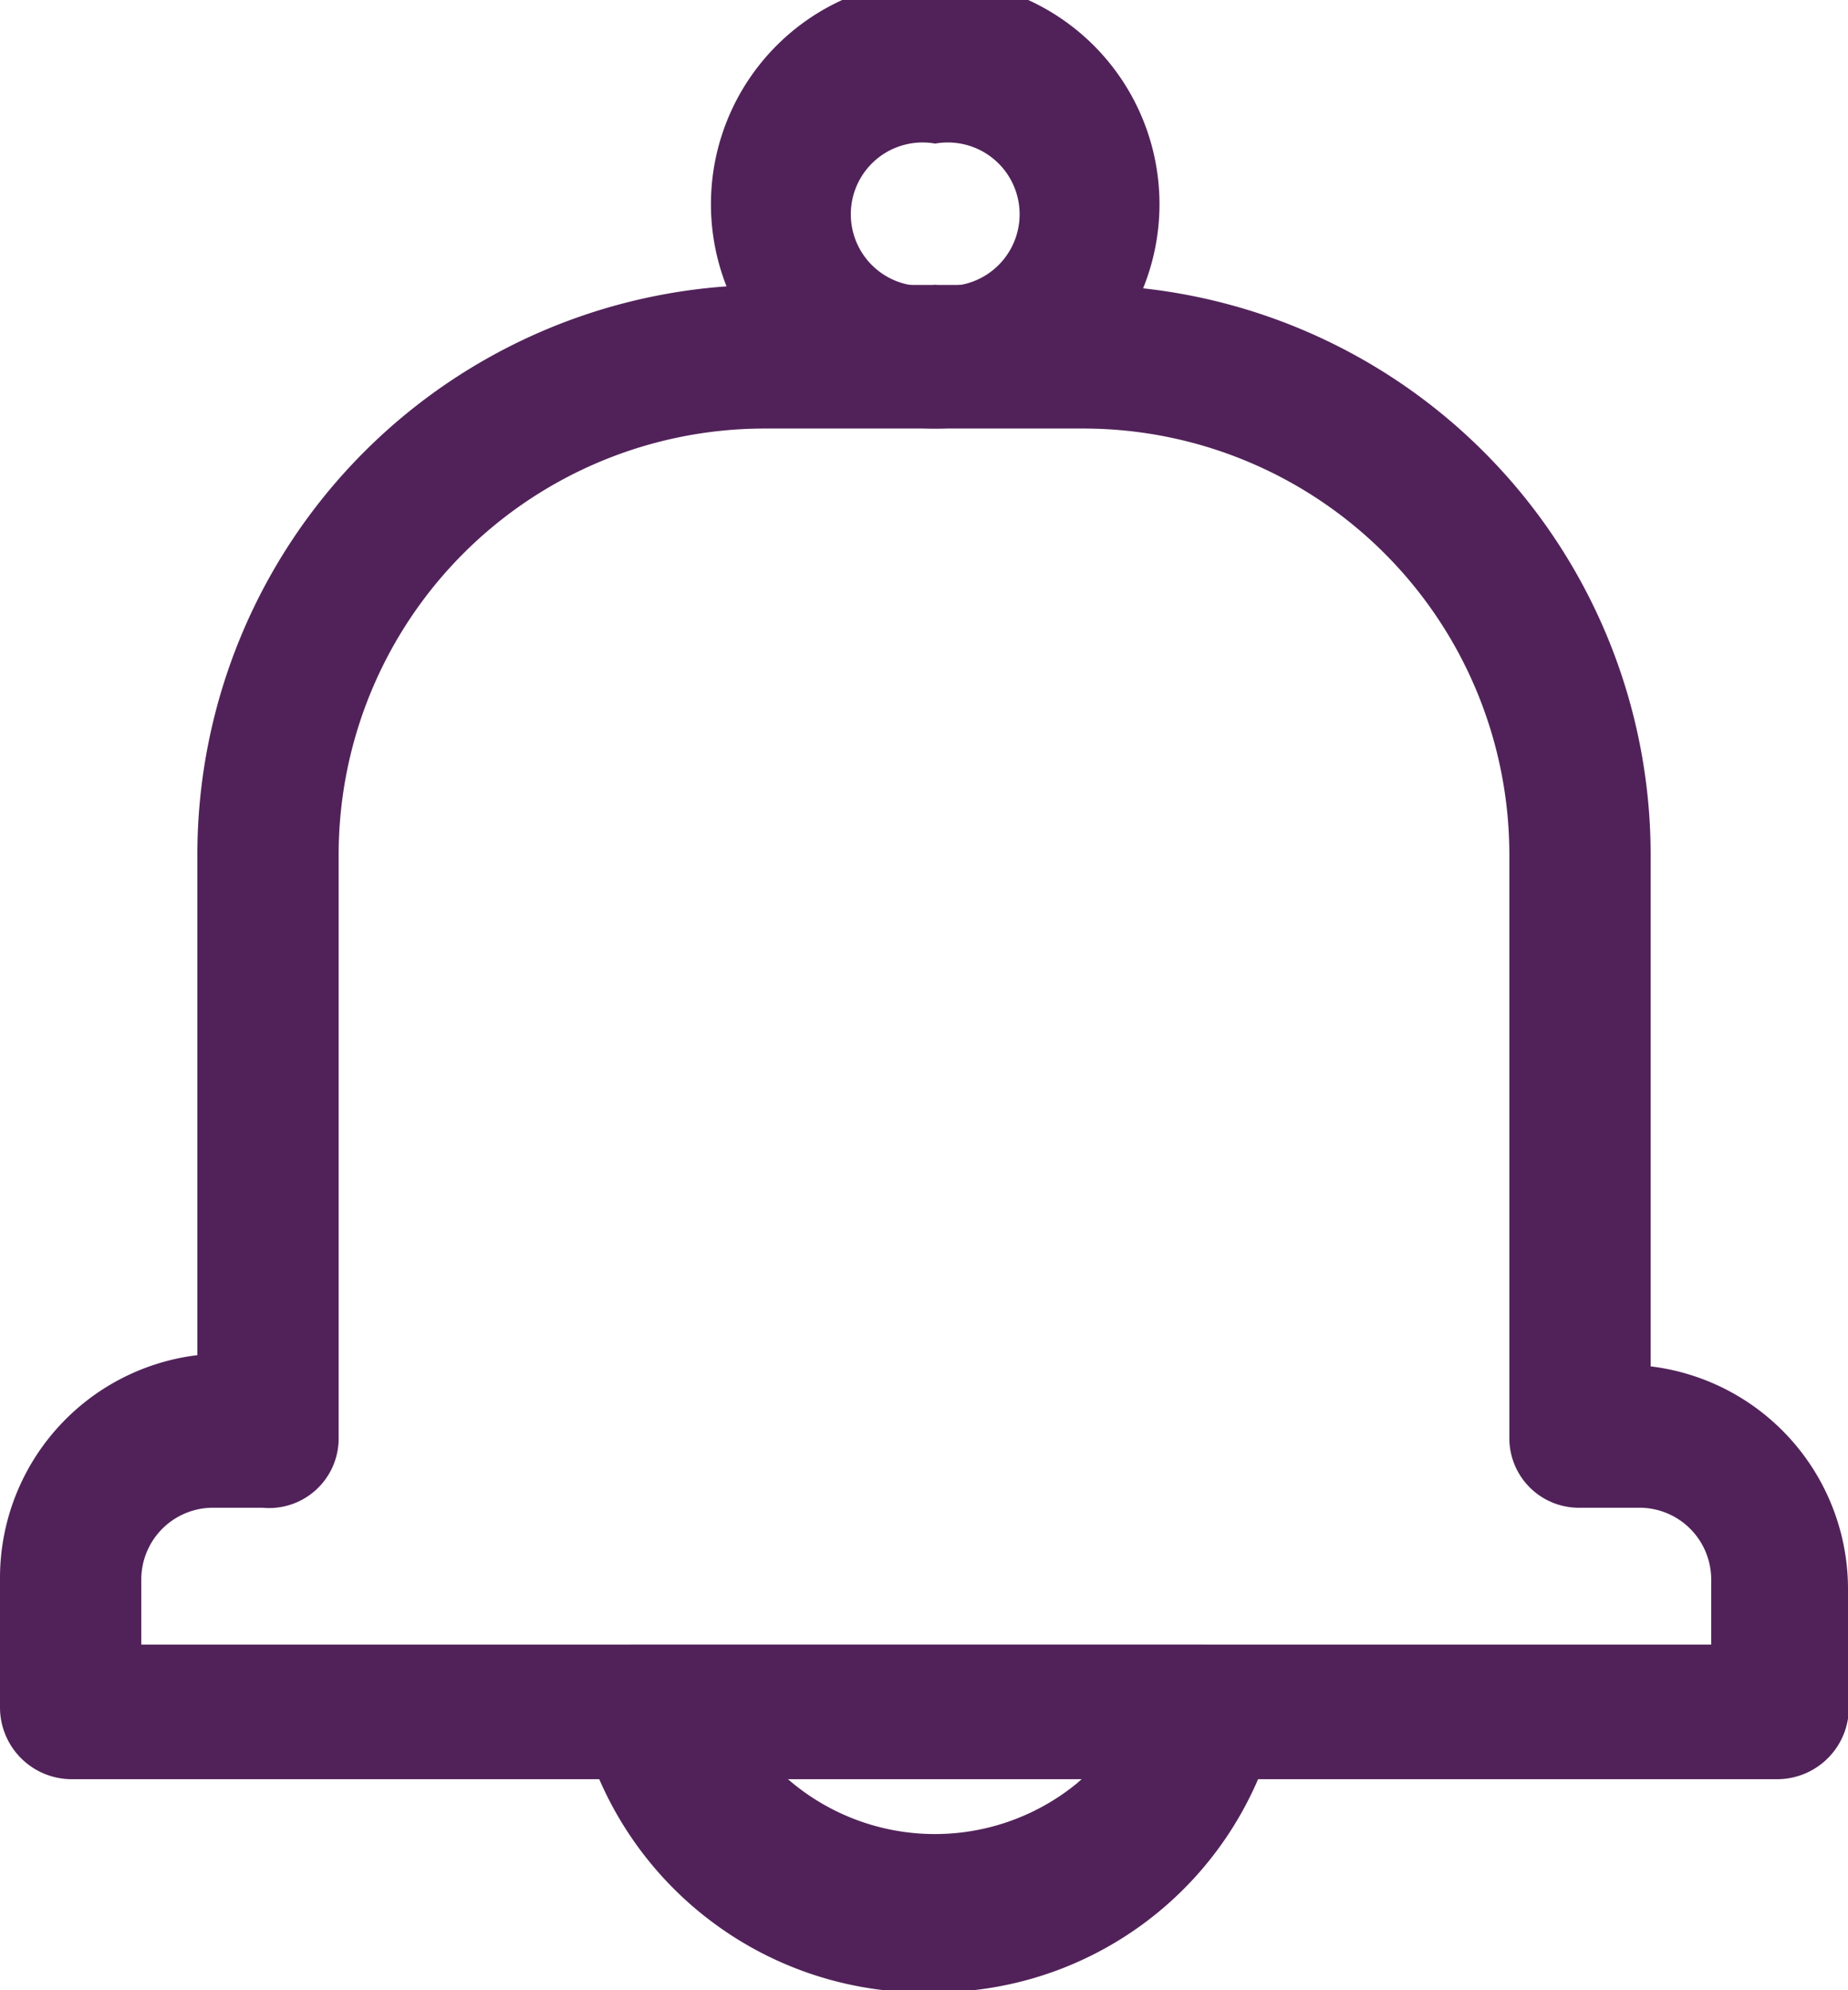
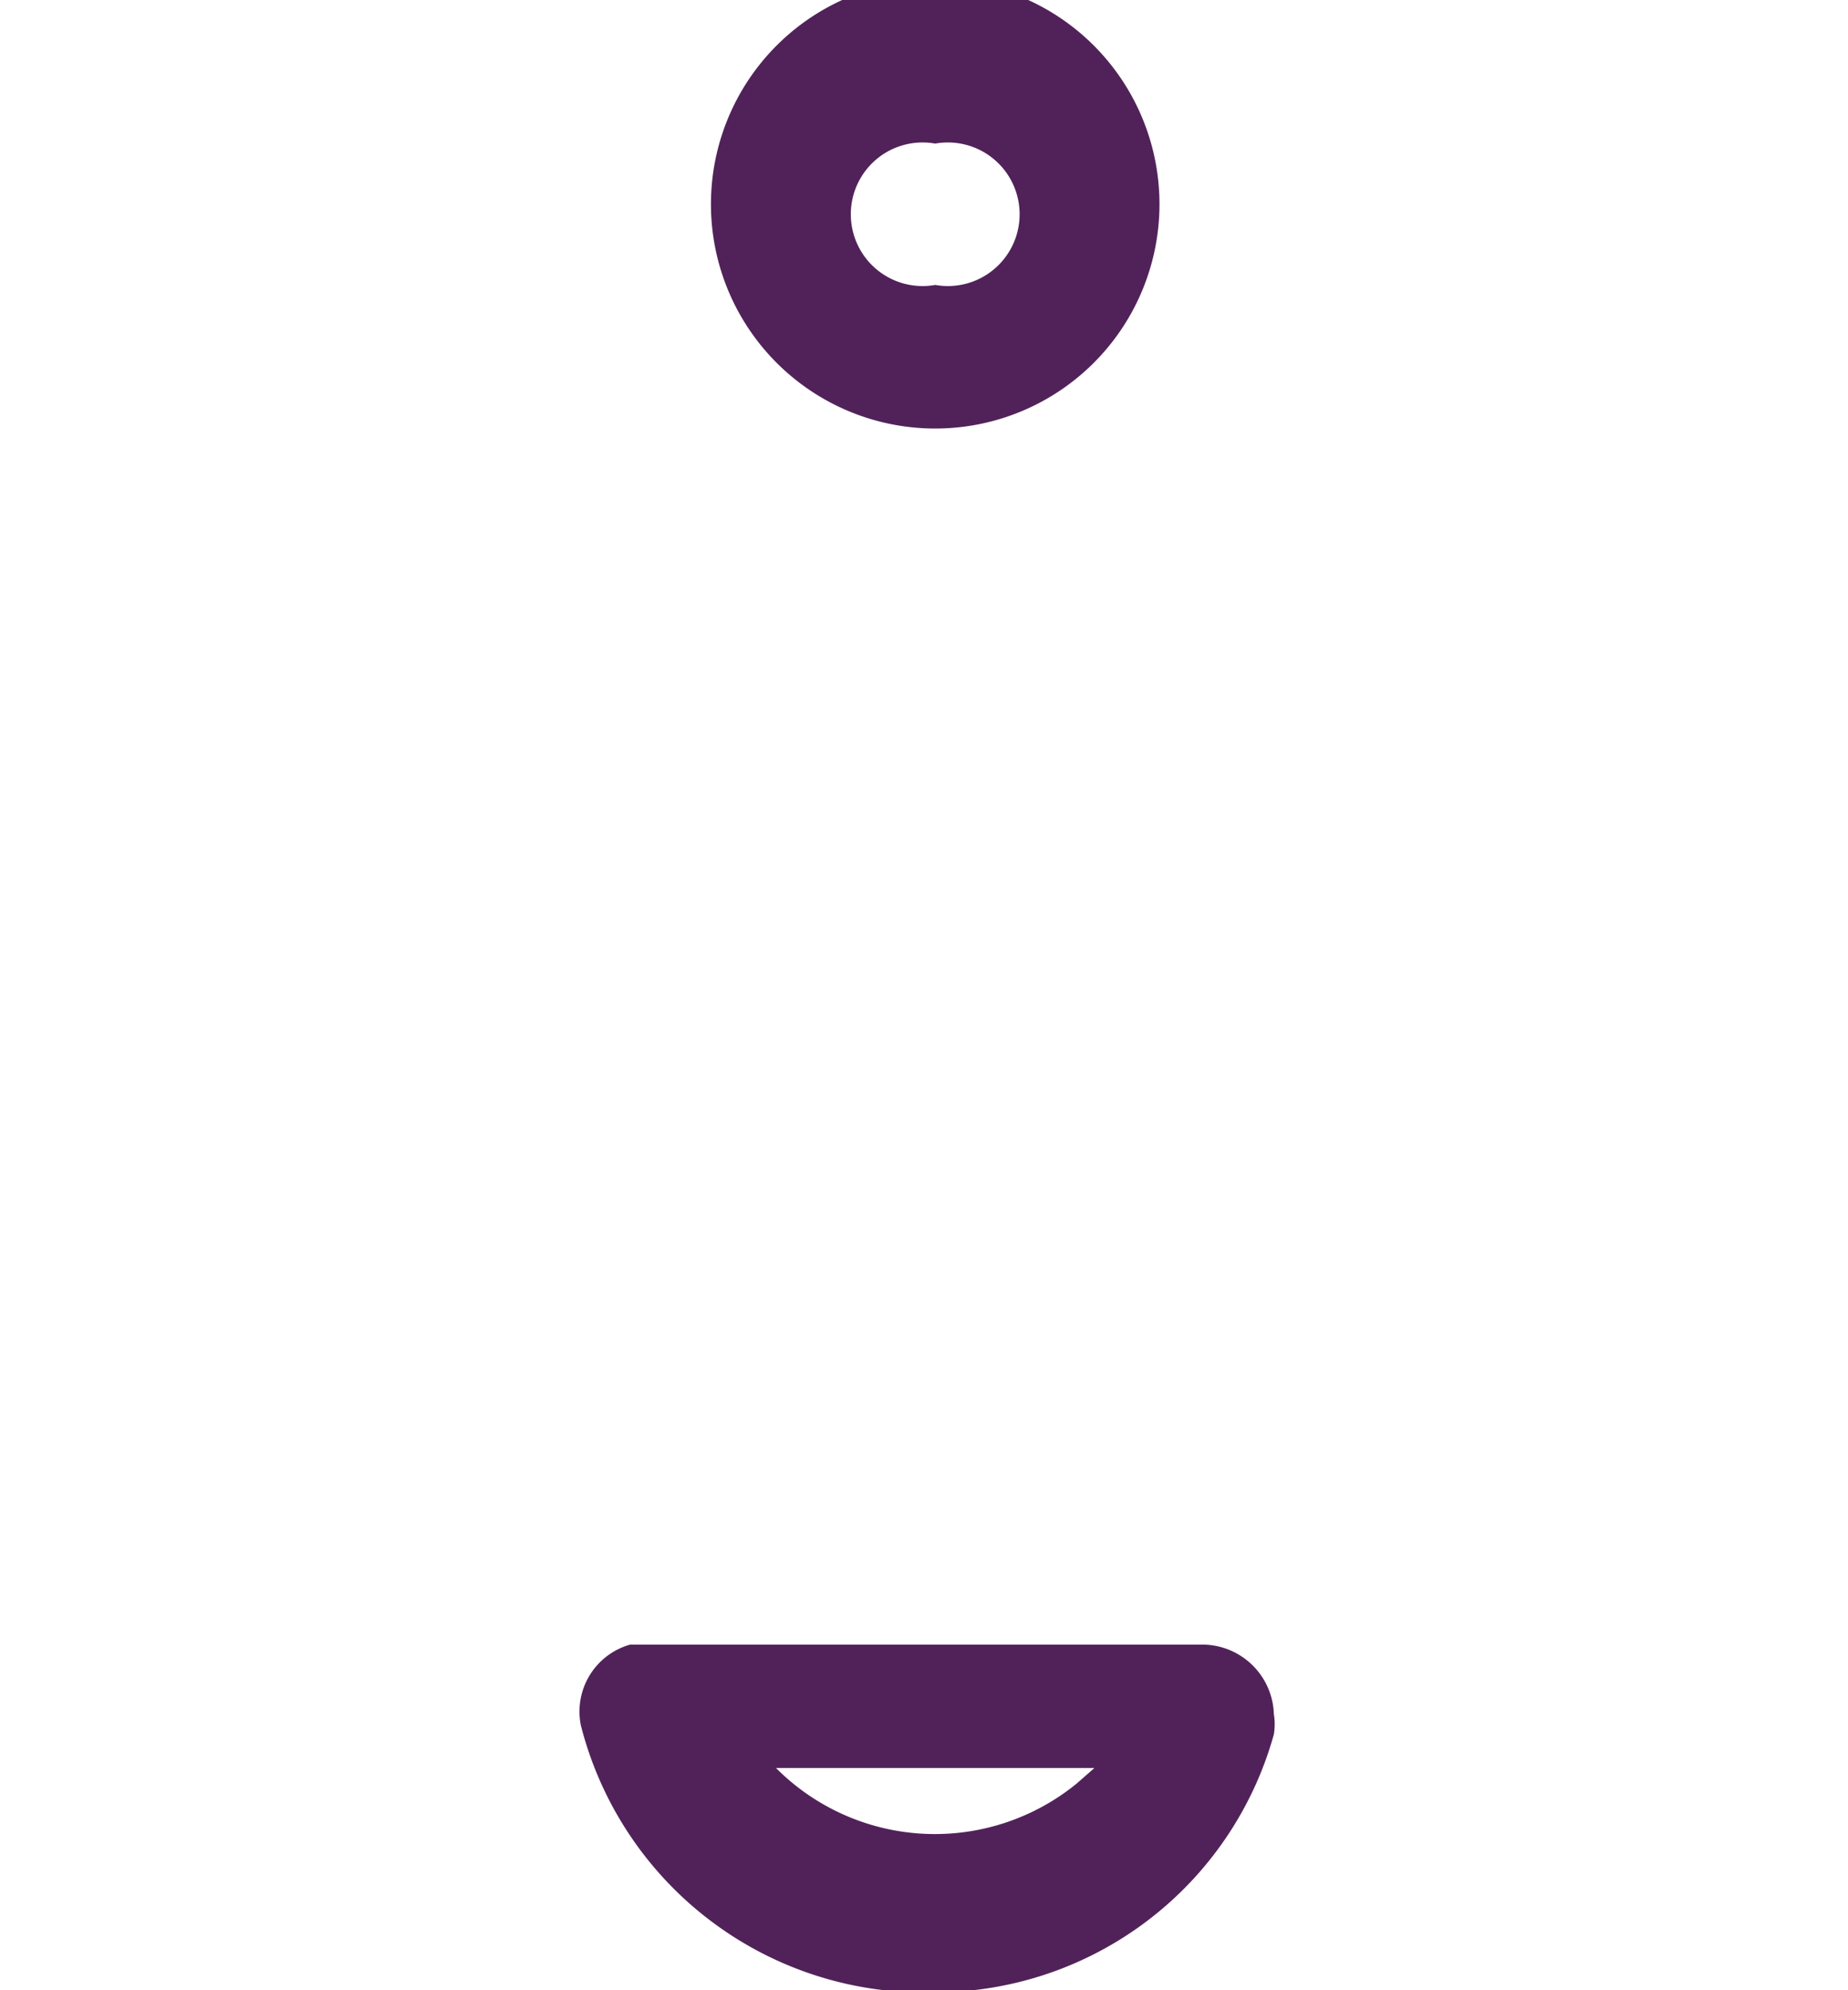
<svg xmlns="http://www.w3.org/2000/svg" id="Layer_1" data-name="Layer 1" viewBox="0 0 8.24 8.87">
  <defs>
    <style>.cls-1{fill:#512259;}</style>
  </defs>
  <g id="Buzzer_Wireless_Intercom" data-name="Buzzer/Wireless Intercom">
    <g id="Layer_2" data-name="Layer 2">
      <path class="cls-1" d="M5,2.58a1,1,0,1,1,1-1A1,1,0,0,1,5,2.58ZM5,1.31a.32.32,0,1,0,0,.63.32.32,0,1,0,0-.63Z" transform="translate(-0.83 -0.67)" />
      <path class="cls-1" d="M5,9.55A1.58,1.58,0,0,1,3.42,8.36.31.31,0,0,1,3.64,8H6.19a.32.32,0,0,1,.32.31.28.28,0,0,1,0,.09A1.57,1.57,0,0,1,5,9.55Zm-.71-1a1,1,0,0,0,1.34.07l.08-.07Z" transform="translate(-0.83 -0.67)" />
-       <path class="cls-1" d="M8.75,8.6H1.15a.32.32,0,0,1-.32-.32V7.71a1,1,0,0,1,.88-1V4.48A2.54,2.54,0,0,1,4.24,1.94H5.66A2.54,2.54,0,0,1,8.19,4.48V6.76a1,1,0,0,1,.88,1v.57A.32.32,0,0,1,8.75,8.6ZM1.46,8h7V7.71a.32.32,0,0,0-.32-.32H7.88a.31.31,0,0,1-.32-.31V4.48a1.9,1.9,0,0,0-1.9-1.9H4.24a1.9,1.9,0,0,0-1.9,1.9v2.6A.31.31,0,0,1,2,7.39H1.78a.32.32,0,0,0-.32.32Z" transform="translate(-0.83 -0.67)" />
    </g>
  </g>
</svg>